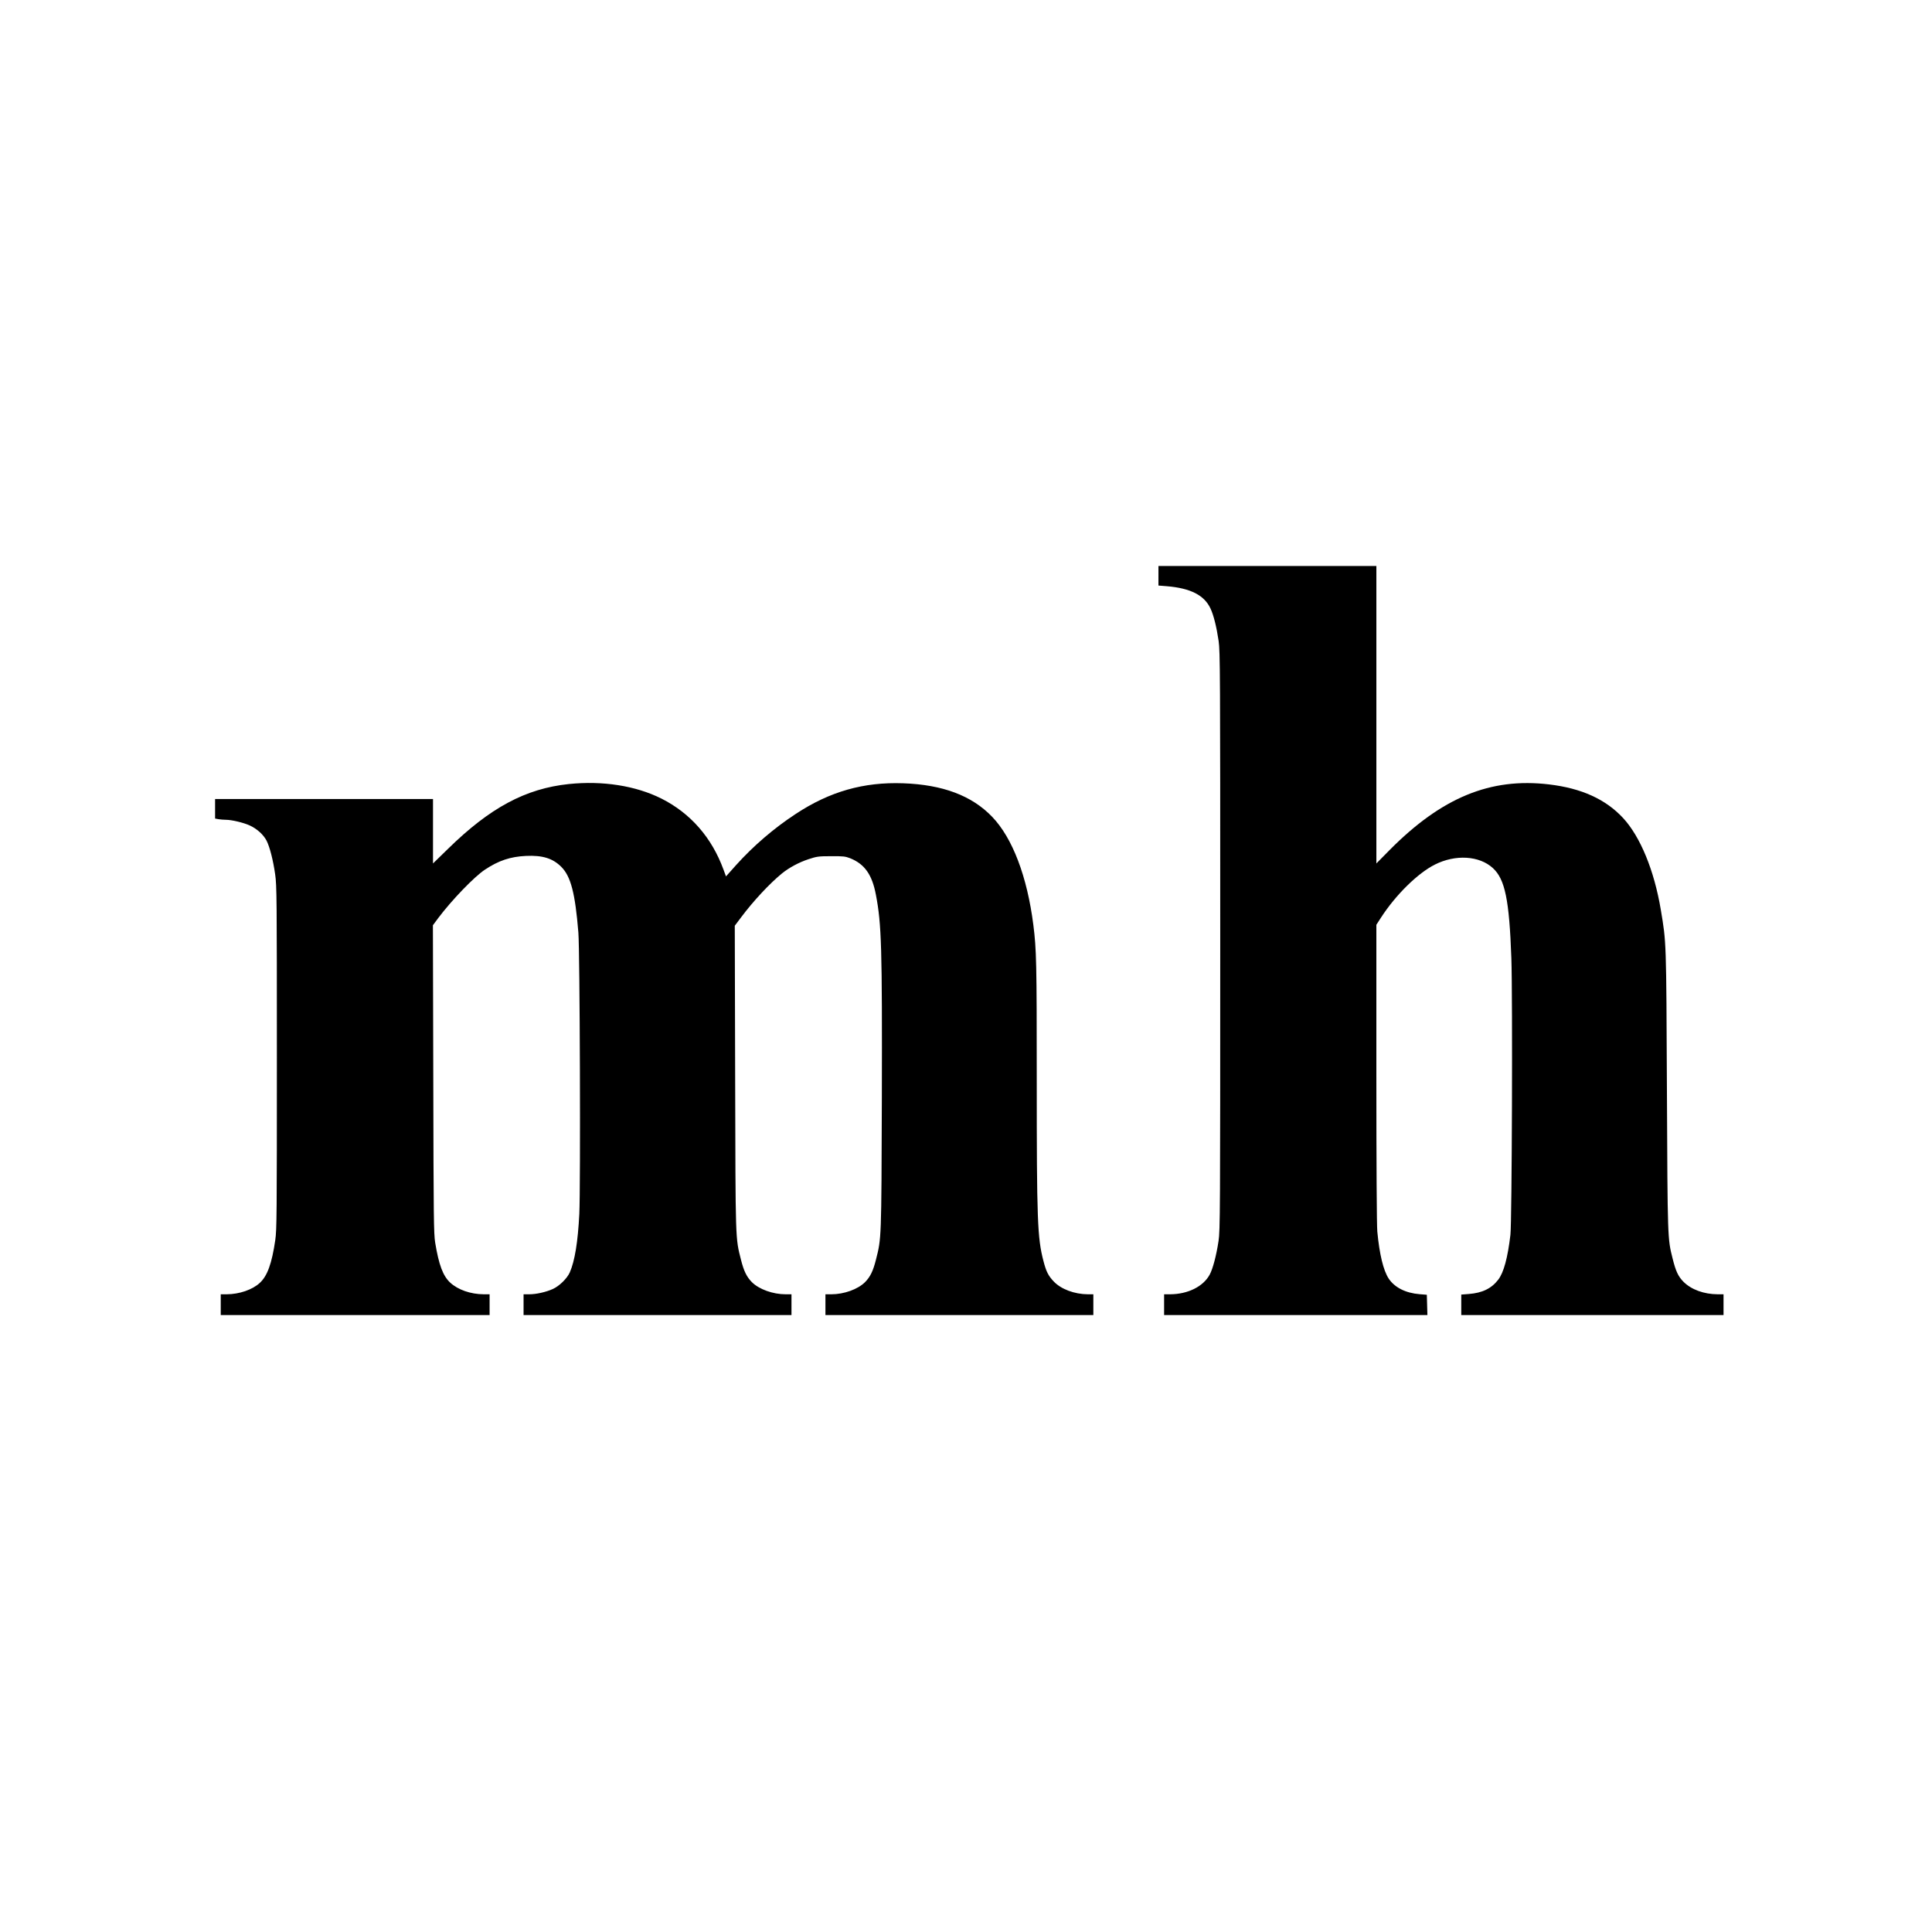
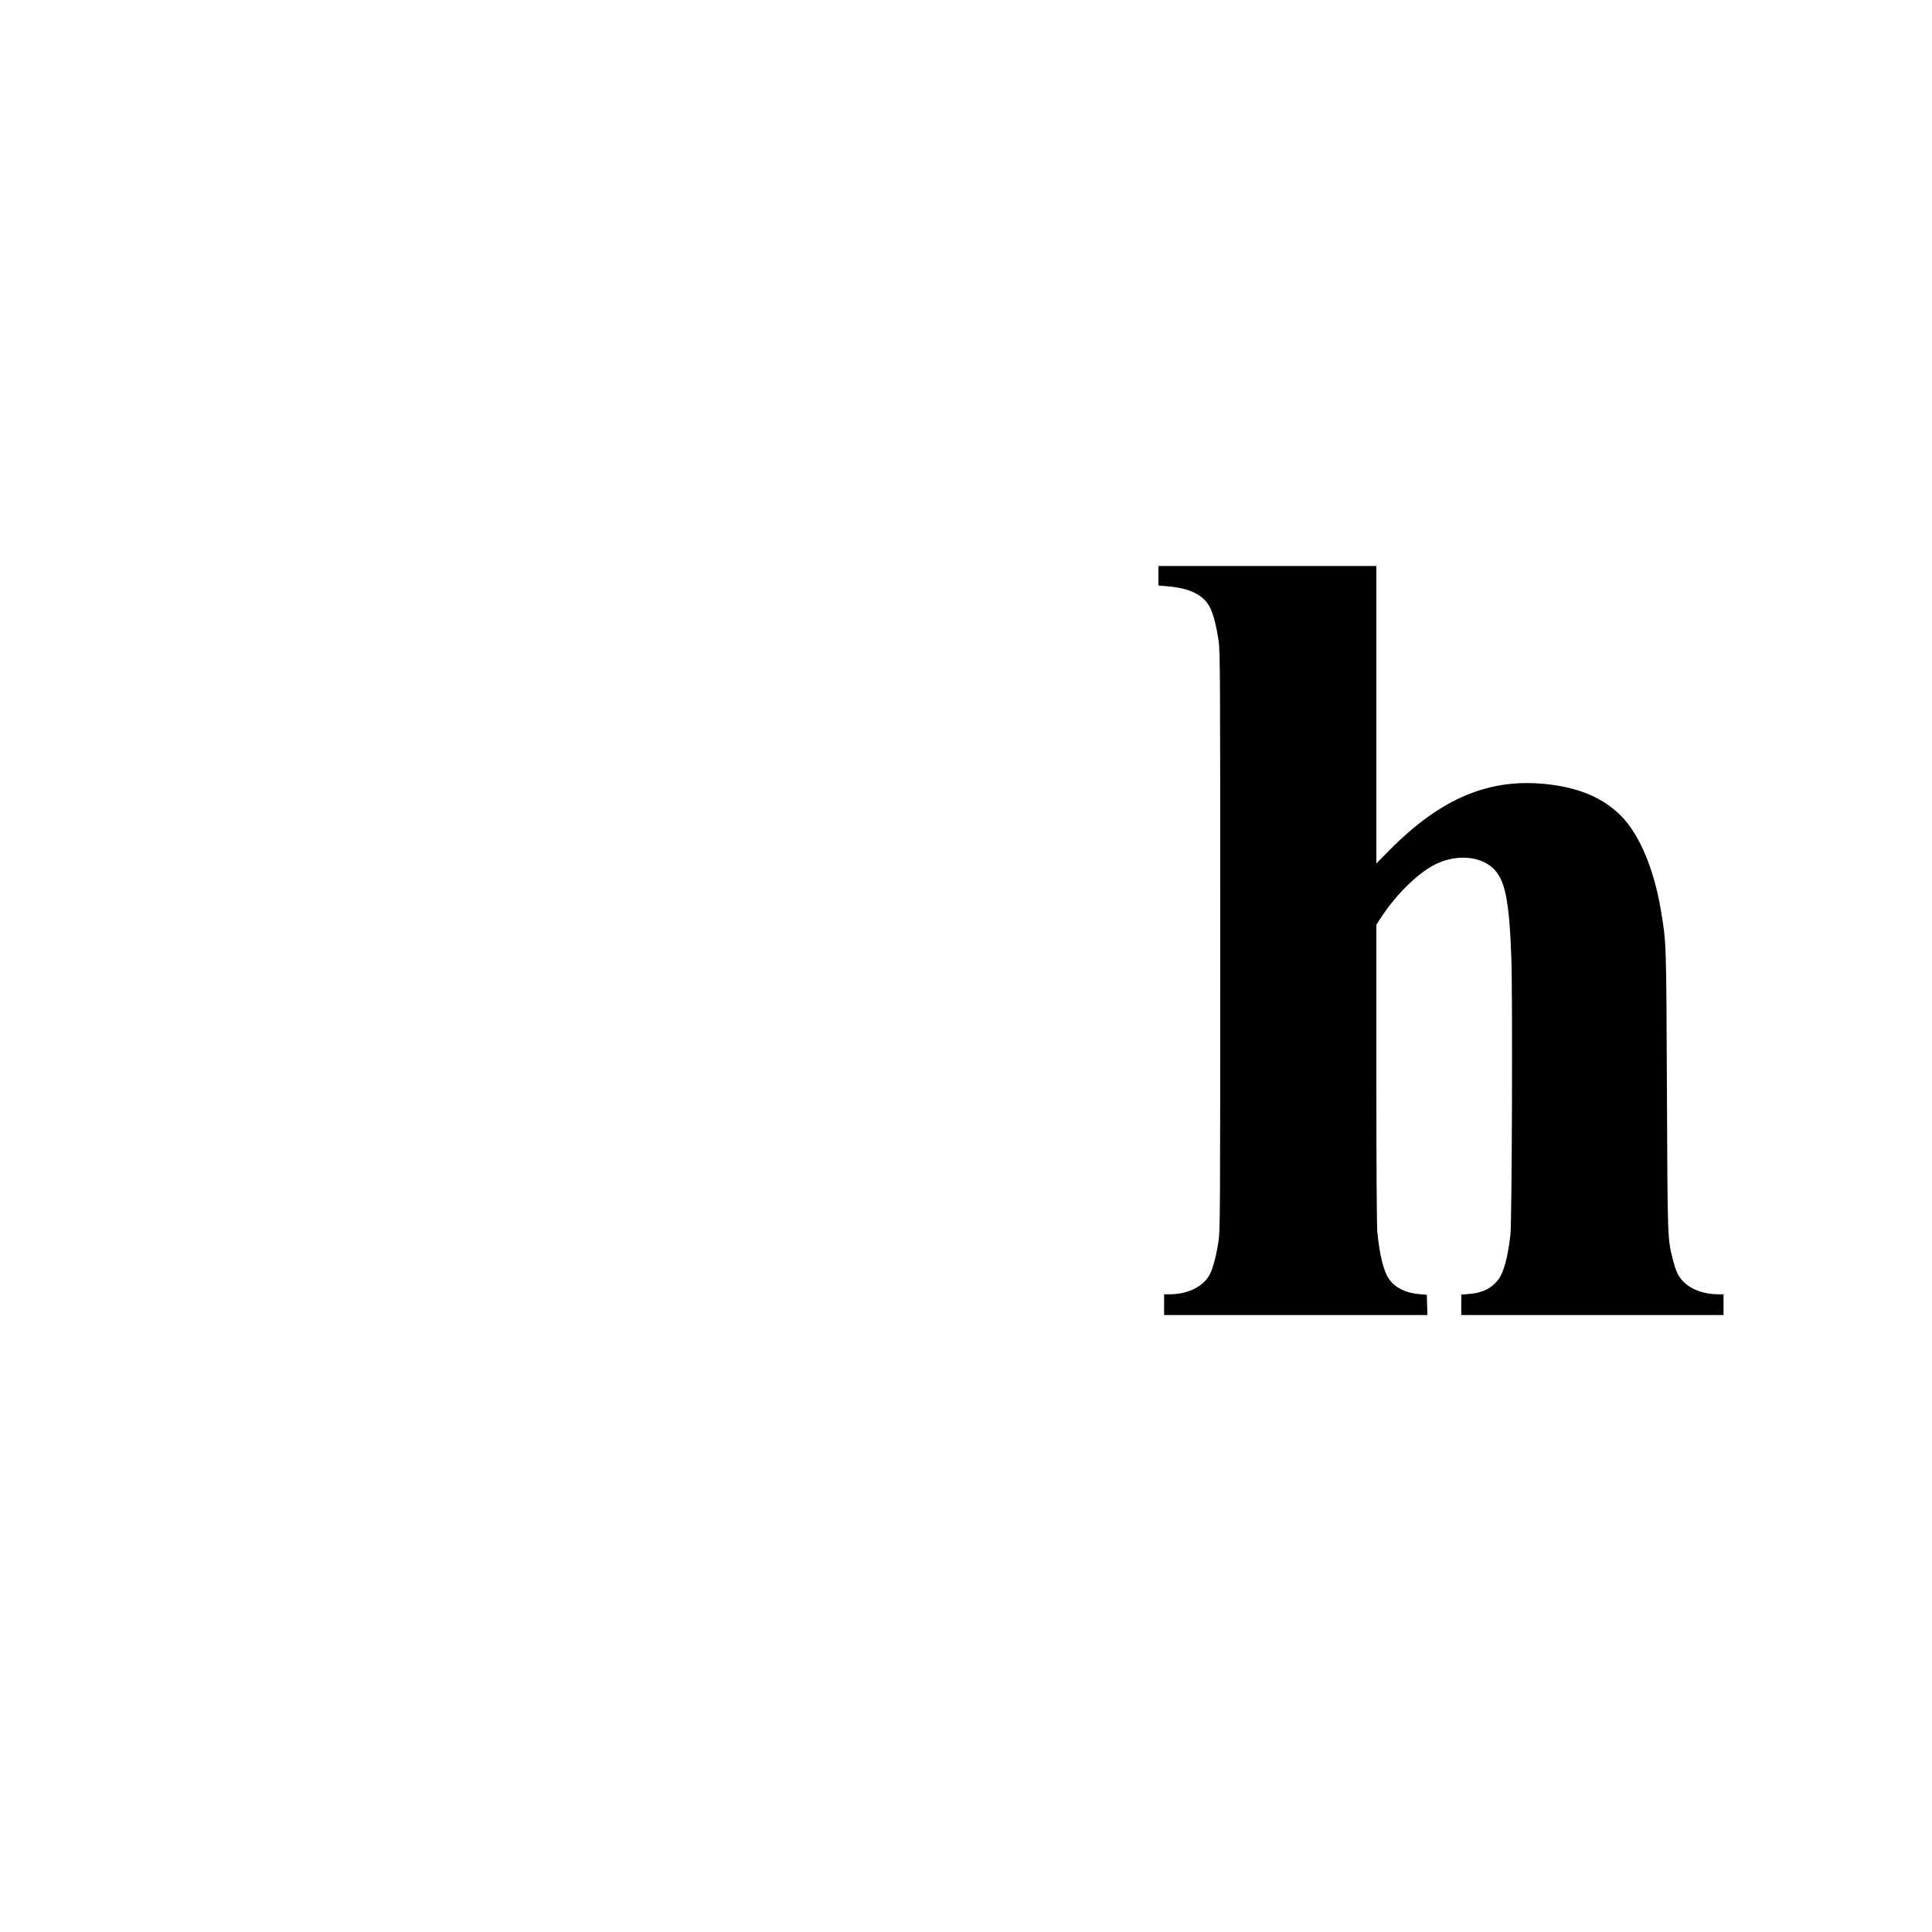
<svg xmlns="http://www.w3.org/2000/svg" version="1.0" width="2048pt" height="2048pt" viewBox="0 0 2048 2048" preserveAspectRatio="xMidYMid meet">
  <g transform="translate(0,2048) scale(0.1,-0.1)" fill="#000000" stroke="none">
    <path d="M12280 14376 l0 -103 88 -7 c252 -21 398 -95 464 -237 33 -70 64 -194 86 -344 16 -112 17 -331 17 -3180 0 -2891 -1 -3067 -18 -3180 -23 -153 -60 -294 -94 -357 -69 -127 -232 -207 -420 -208 l-63 0 0 -110 0 -110 1395 0 1396 0 -3 108 -3 107 -76 6 c-149 12 -265 71 -328 165 -57 87 -98 257 -121 499 -6 69 -10 692 -10 1681 l0 1571 51 79 c156 240 388 468 569 559 218 110 471 95 615 -37 129 -118 174 -337 196 -956 14 -409 6 -2798 -10 -2932 -29 -245 -71 -399 -129 -475 -72 -94 -169 -141 -314 -152 l-78 -6 0 -108 0 -109 1390 0 1390 0 0 110 0 110 -62 0 c-146 1 -278 49 -362 132 -57 58 -82 112 -116 248 -53 212 -53 195 -60 1780 -7 1599 -6 1565 -65 1917 -70 417 -217 774 -400 972 -185 199 -440 315 -785 356 -622 74 -1138 -139 -1692 -698 l-138 -140 0 1577 0 1576 -1155 0 -1155 0 0 -104z" />
-     <path d="M6031 12169 c-460 -48 -837 -251 -1283 -688 l-158 -154 0 341 0 342 -1155 0 -1155 0 0 -104 0 -103 38 -7 c20 -3 54 -6 75 -6 63 0 188 -30 254 -60 77 -35 147 -99 179 -162 34 -67 70 -209 91 -358 17 -116 18 -254 18 -1940 0 -1668 -1 -1825 -17 -1935 -36 -248 -84 -381 -164 -454 -78 -73 -217 -120 -351 -121 l-63 0 0 -110 0 -110 1425 0 1425 0 0 110 0 110 -62 0 c-140 1 -274 48 -356 124 -77 72 -120 188 -159 424 -15 98 -17 247 -20 1736 l-4 1628 57 77 c144 191 382 438 494 512 146 97 270 138 435 146 176 8 284 -25 375 -116 101 -101 147 -279 181 -696 16 -199 24 -2696 10 -2983 -15 -298 -48 -499 -101 -620 -29 -65 -111 -145 -180 -176 -73 -33 -176 -56 -252 -56 l-58 0 0 -110 0 -110 1420 0 1420 0 0 110 0 110 -61 0 c-136 0 -283 53 -359 129 -55 56 -85 117 -115 236 -60 237 -58 182 -62 1936 l-4 1606 67 89 c131 175 303 359 434 466 74 60 179 117 280 150 88 29 105 32 240 32 129 1 151 -2 203 -22 153 -62 232 -174 272 -387 60 -313 67 -557 63 -2155 -5 -1509 -4 -1482 -63 -1715 -30 -119 -60 -180 -115 -236 -76 -76 -223 -129 -359 -129 l-61 0 0 -110 0 -110 1420 0 1420 0 0 110 0 110 -57 0 c-144 1 -285 54 -363 136 -58 61 -80 105 -109 217 -64 245 -71 430 -71 1918 0 1248 -3 1383 -36 1644 -65 512 -221 923 -437 1147 -215 224 -523 340 -942 355 -420 15 -779 -87 -1140 -325 -232 -152 -449 -339 -631 -541 l-108 -121 -27 73 c-124 339 -350 597 -658 752 -272 136 -622 191 -980 154z" />
  </g>
</svg>